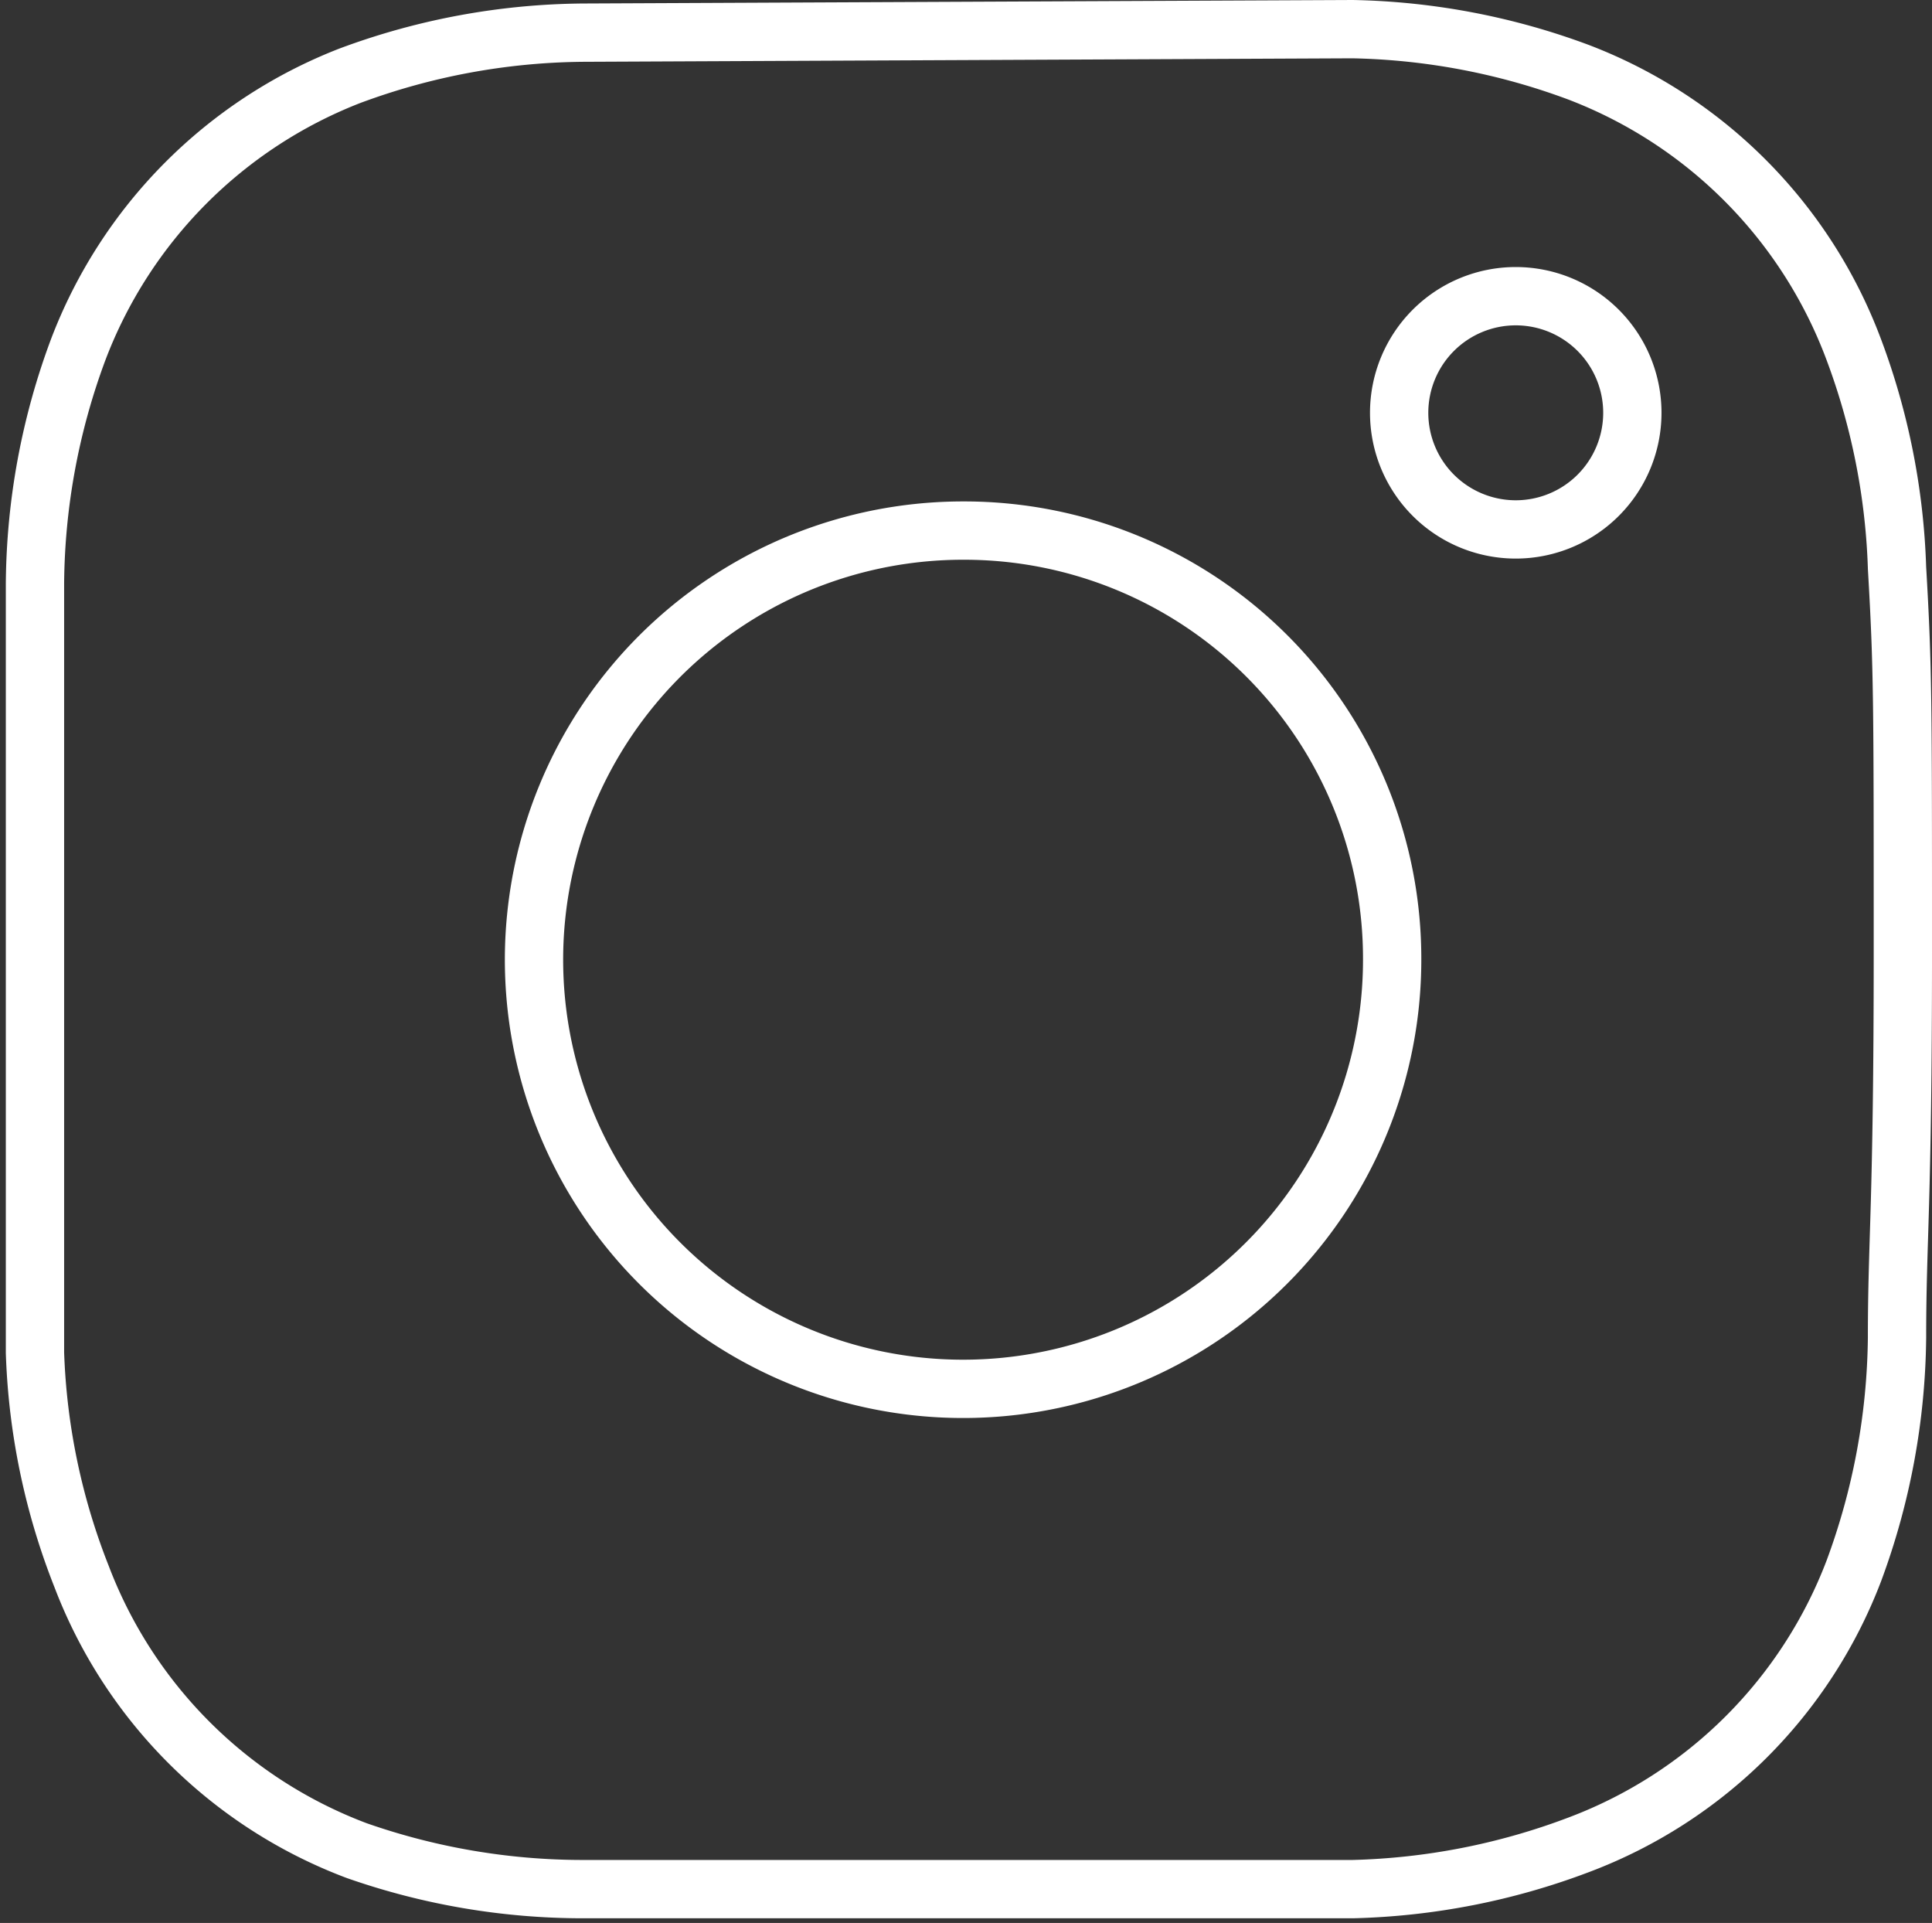
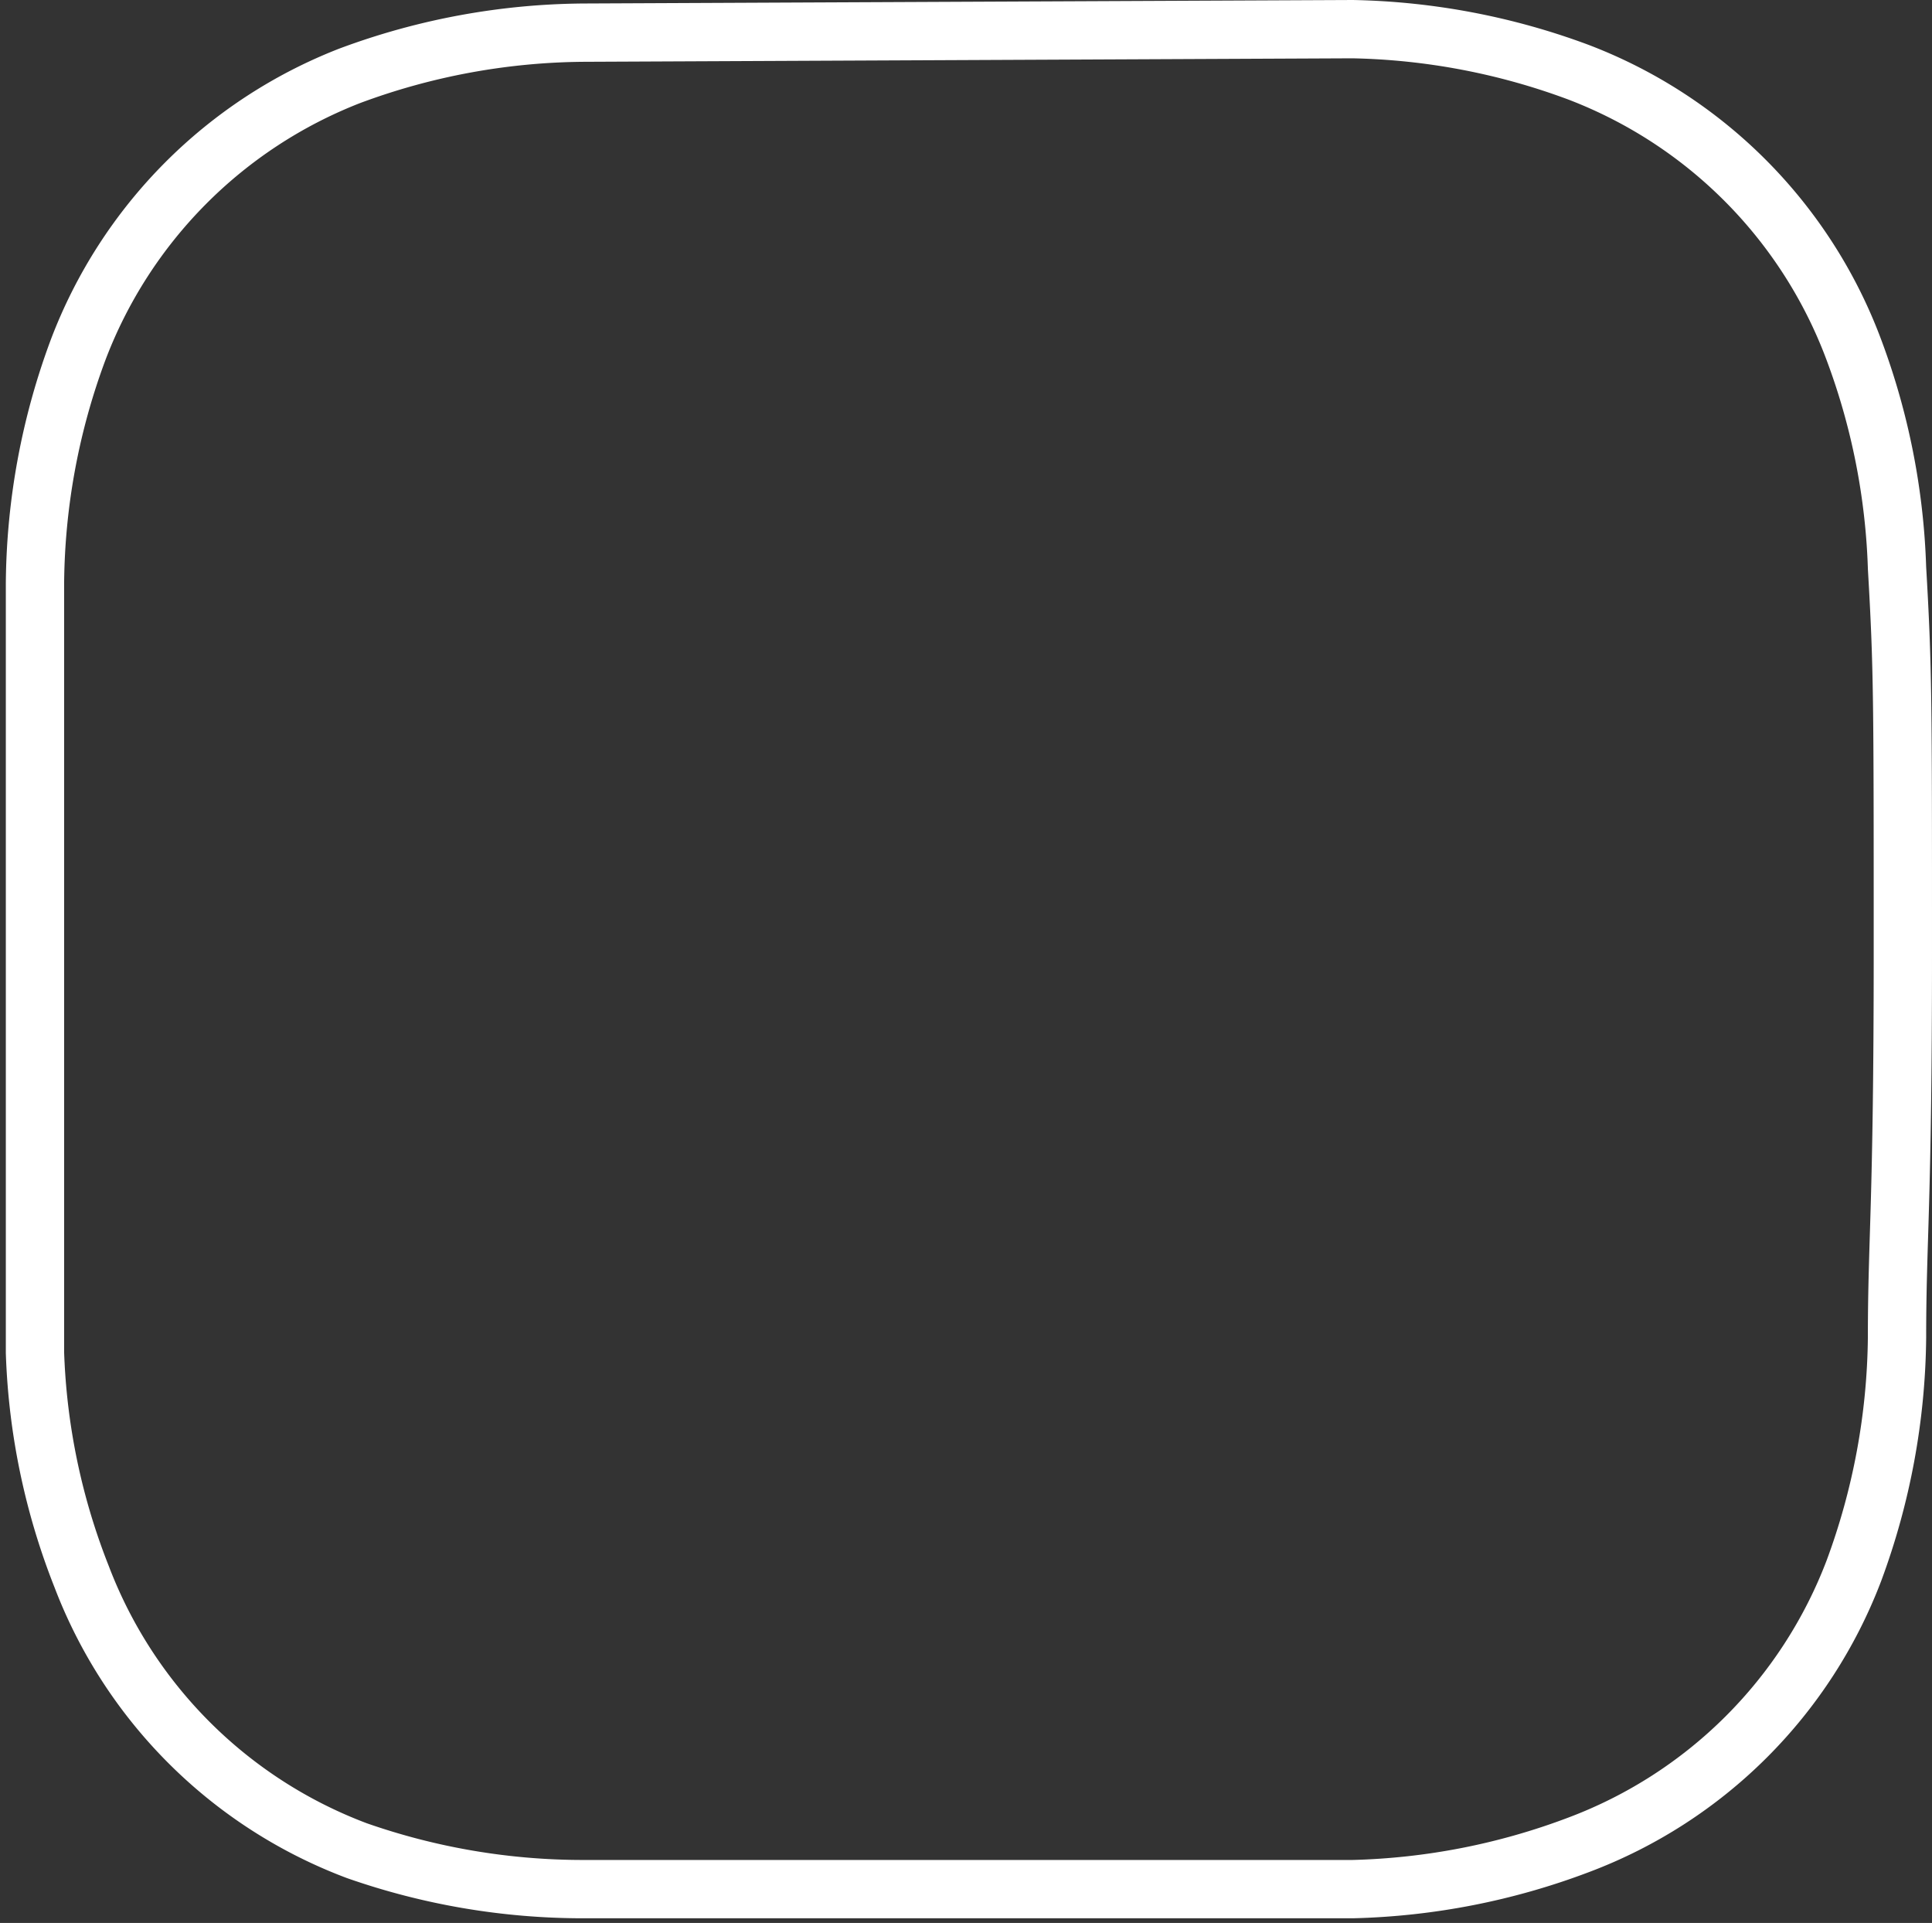
<svg xmlns="http://www.w3.org/2000/svg" viewBox="0 0 16.57 16.49">
  <rect x="0" y="0" width="16.57" height="16.49" fill="#333333" stroke="none" />
  <defs>
    <style>.cls-1{fill:none;stroke:#fff;stroke-miterlimit:10;stroke-width:.5px}</style>
  </defs>
  <g id="Layer_2" data-name="Layer 2">
    <g id="Layer_1-2" data-name="Layer 1">
-       <path class="cls-1" d="M8.27 4.55a3.68 3.68 0 1 0 3.67 3.67 3.67 3.67 0 0 0-3.67-3.67Z" />
      <path class="cls-1" d="M5 .28a5.86 5.86 0 0 0-2 .37A4.07 4.07 0 0 0 .67 3 5.86 5.86 0 0 0 .3 5v6.6a5.73 5.73 0 0 0 .4 1.92 4.05 4.05 0 0 0 2.36 2.35A5.87 5.87 0 0 0 5 16.2h6.6a5.87 5.87 0 0 0 1.94-.38 4.05 4.05 0 0 0 2.36-2.35 5.91 5.91 0 0 0 .37-2c0-.85.05-1.12.05-3.3s0-2.44-.05-3.3A5.86 5.86 0 0 0 15.9 3 4.07 4.07 0 0 0 13.54.62 5.86 5.86 0 0 0 11.6.25Z" />
-       <path class="cls-1" d="M13 2.54a1 1 0 1 0 1 1 1 1 0 0 0-1-1Z" />
+       <path class="cls-1" d="M13 2.54Z" />
    </g>
  </g>
</svg>